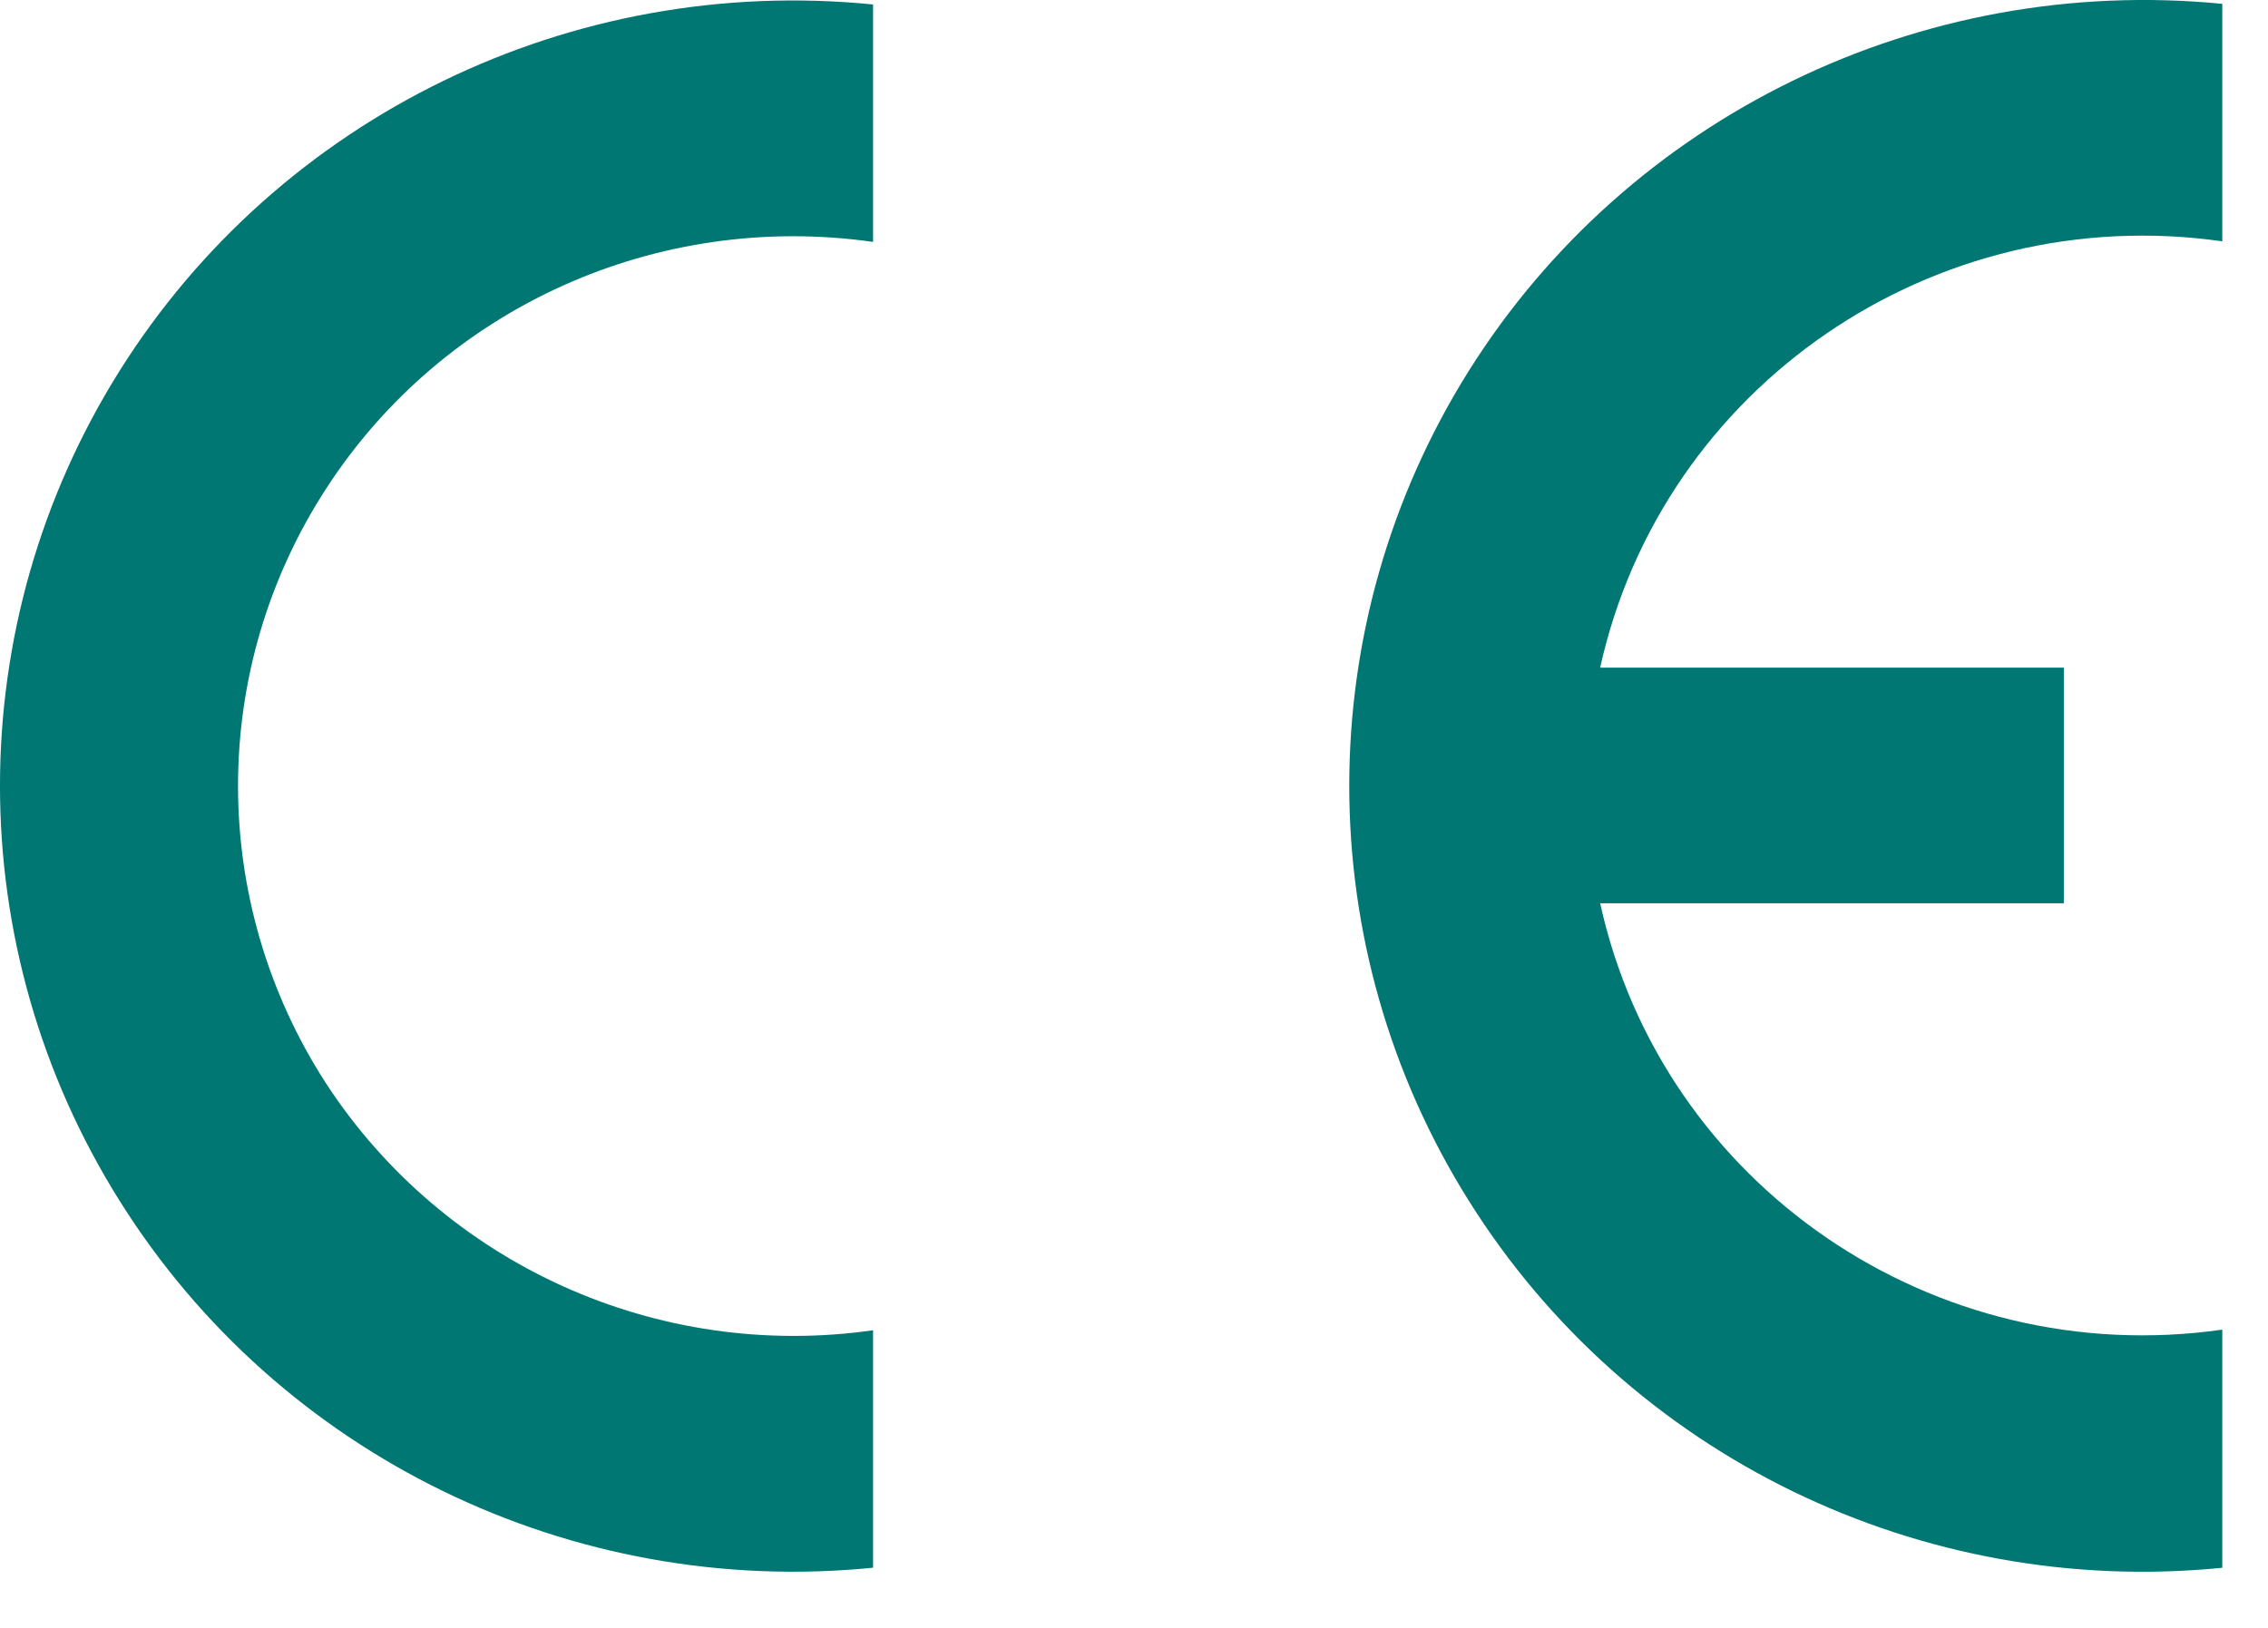
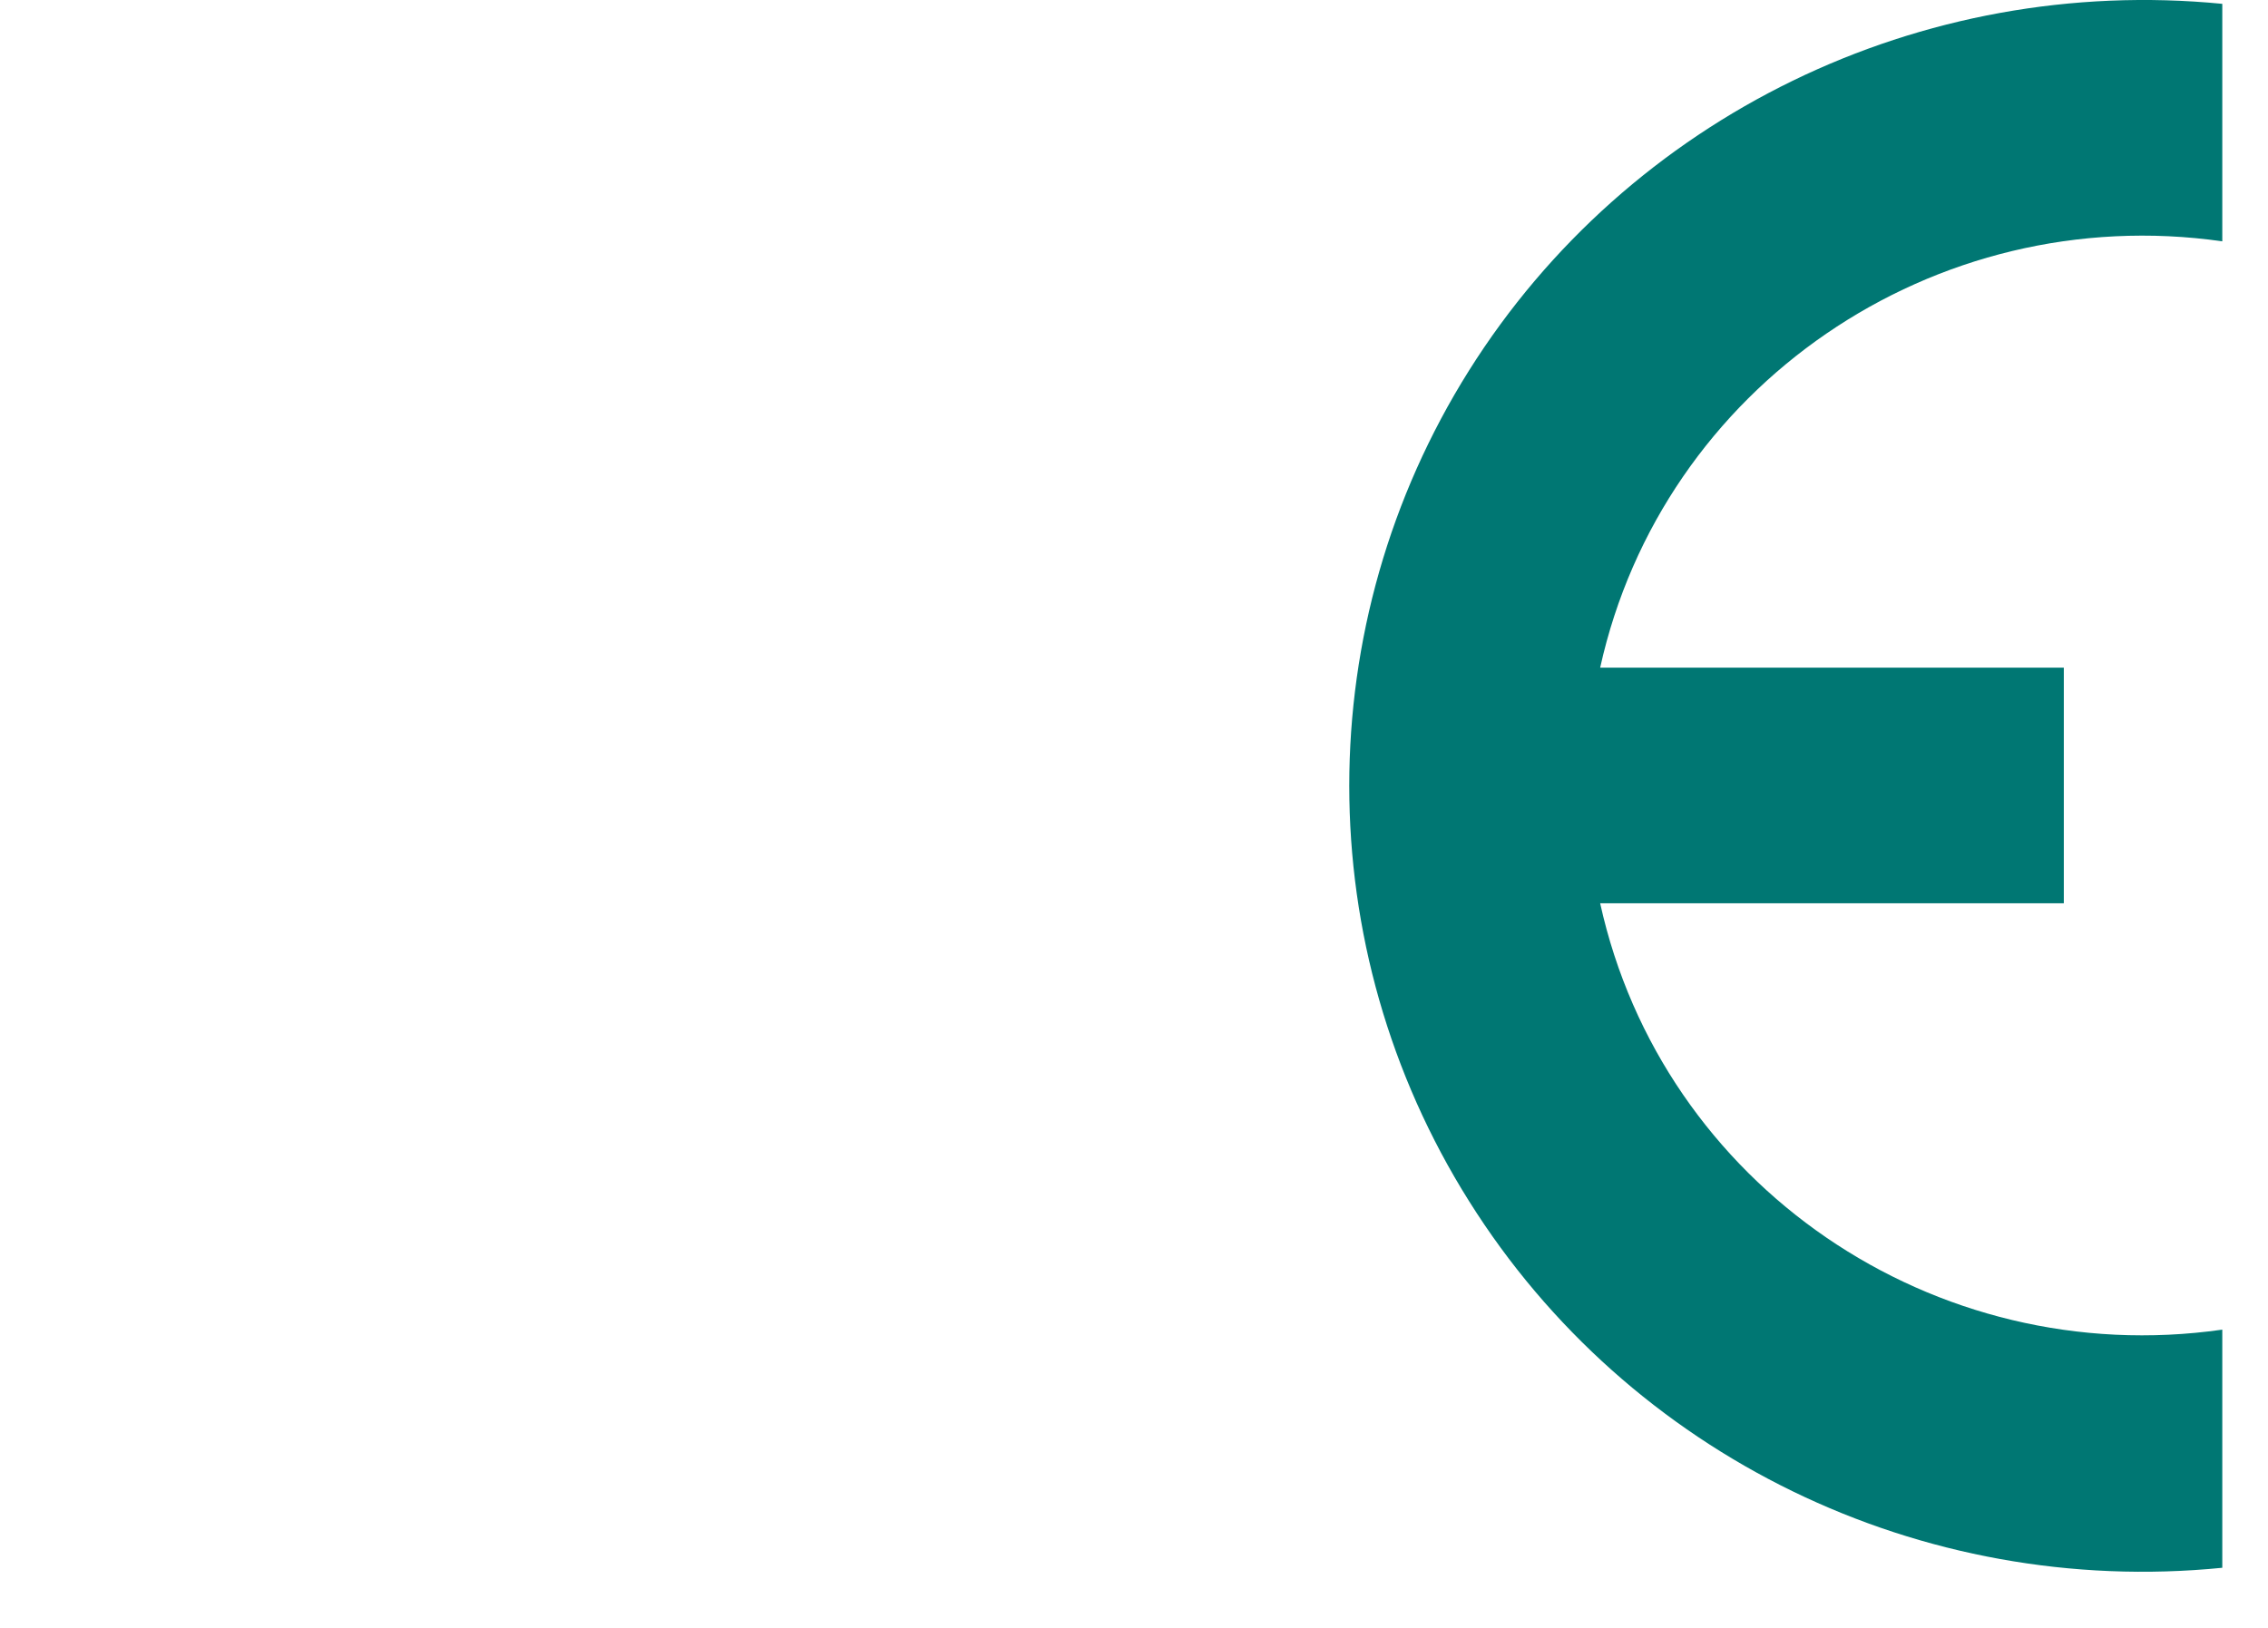
<svg xmlns="http://www.w3.org/2000/svg" width="39" height="28" viewBox="0 0 39 28" fill="none">
-   <path d="M15.013 26.965V22.881C11.304 23.41 7.639 21.748 5.608 18.637C3.588 15.516 3.588 11.516 5.608 8.405C7.628 5.283 11.304 3.632 15.013 4.161V0.077C9.829 -0.442 4.806 2.003 2.06 6.373C-0.687 10.743 -0.687 16.288 2.06 20.659C4.806 25.04 9.829 27.484 15.013 26.965Z" fill="#007773" />
  <path d="M38.214 26.966C33.031 27.484 28.008 25.04 25.261 20.659C22.515 16.288 22.515 10.743 25.261 6.373C28.008 2.003 33.031 -0.442 38.214 0.066V4.151C33.255 3.442 28.585 6.648 27.516 11.484H35.489V15.537H27.516C28.585 20.384 33.255 23.579 38.214 22.87V26.966Z" fill="#007773" />
</svg>